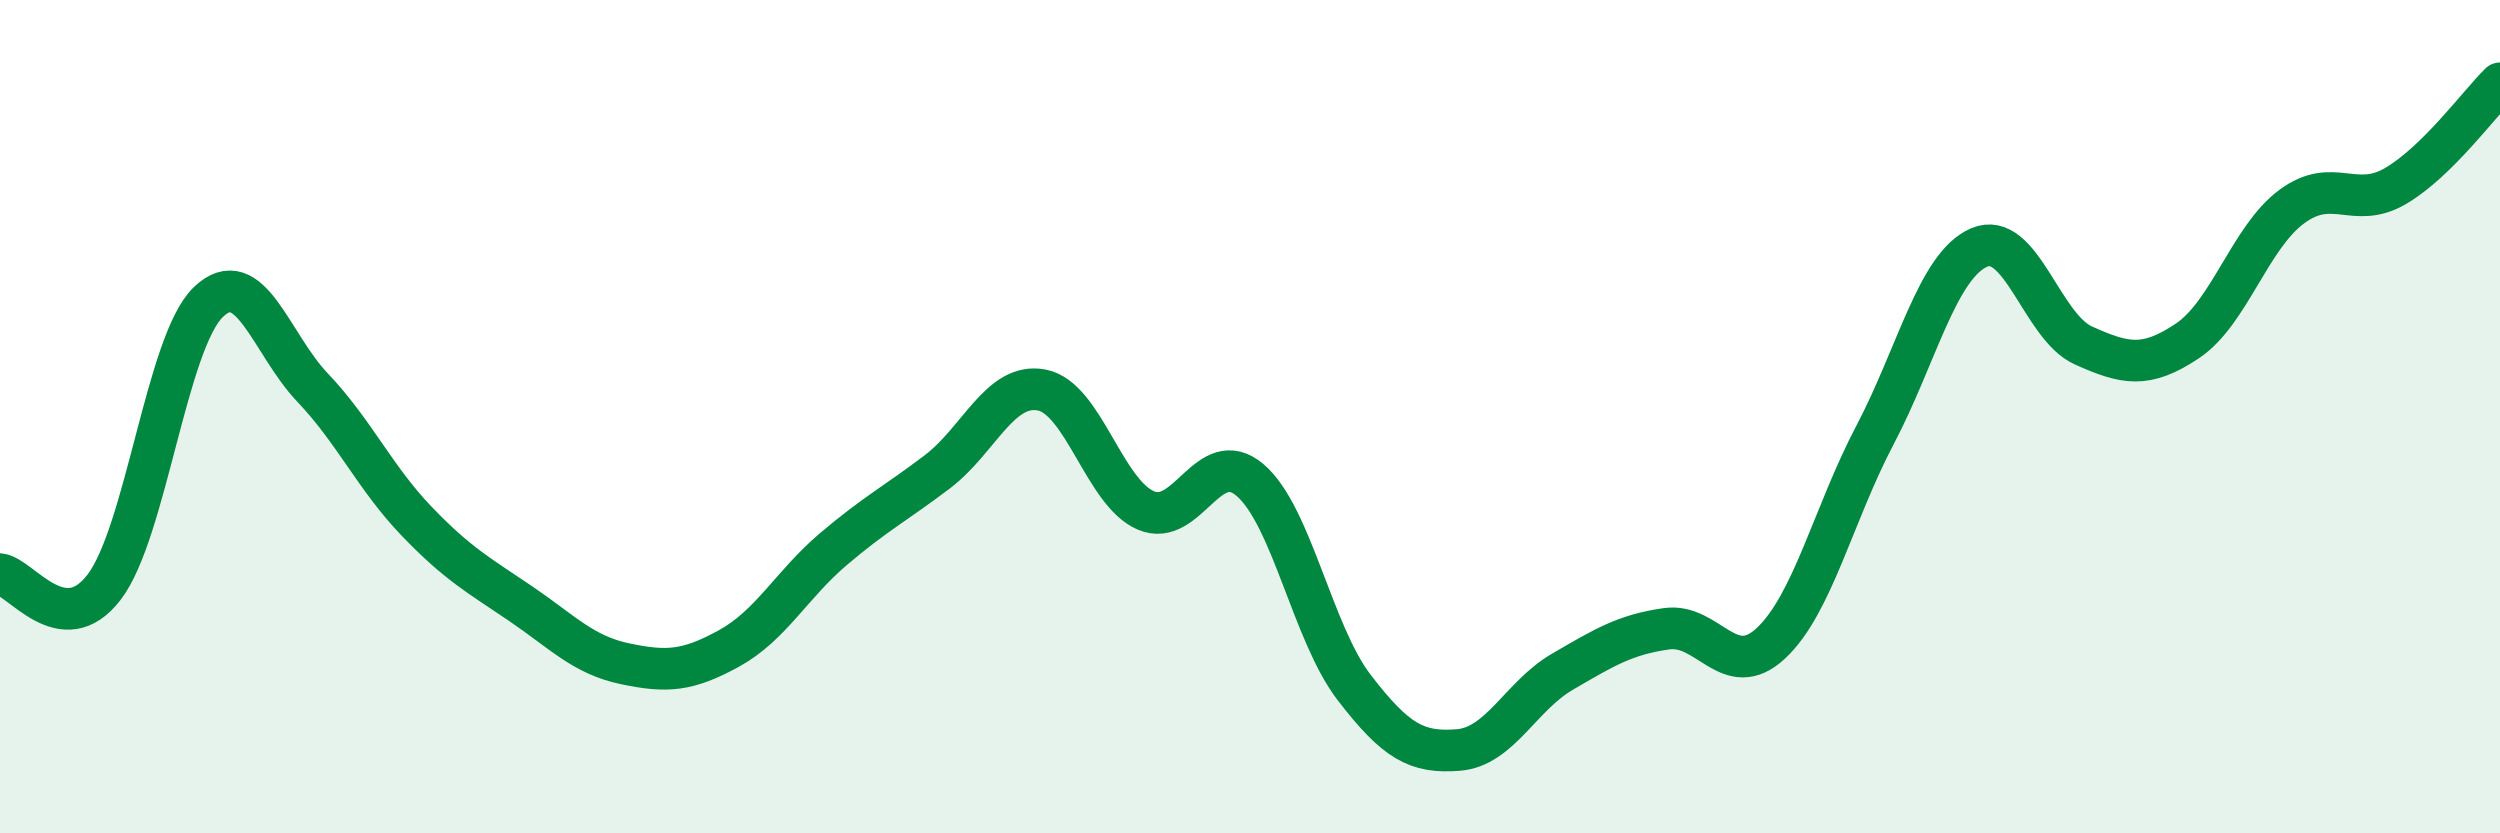
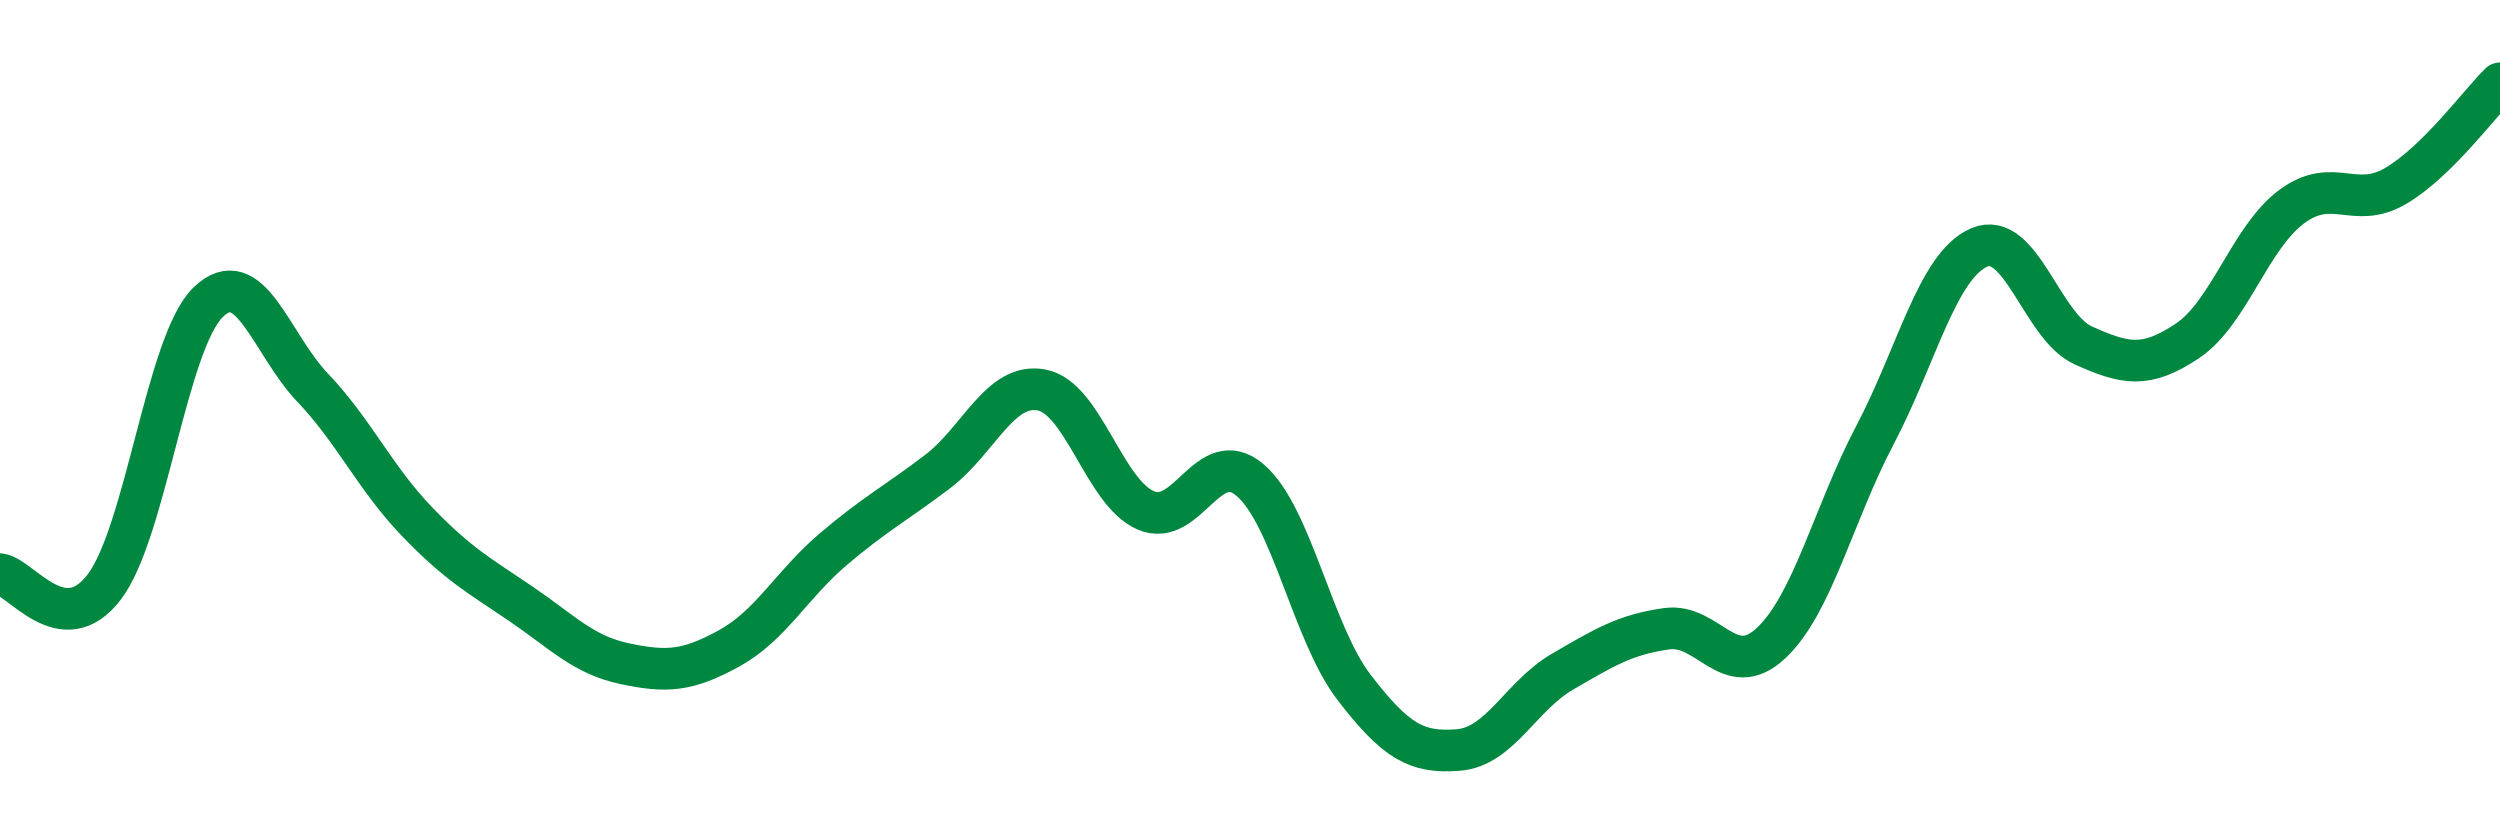
<svg xmlns="http://www.w3.org/2000/svg" width="60" height="20" viewBox="0 0 60 20">
-   <path d="M 0,13.78 C 0.5,13.84 1.5,15.4 2.5,14.09 C 3.5,12.78 4,8.21 5,7.25 C 6,6.29 6.5,8.25 7.5,9.3 C 8.5,10.35 9,11.47 10,12.51 C 11,13.55 11.5,13.81 12.5,14.49 C 13.5,15.17 14,15.72 15,15.93 C 16,16.14 16.5,16.11 17.5,15.56 C 18.5,15.01 19,14.03 20,13.18 C 21,12.33 21.5,12.08 22.5,11.32 C 23.5,10.56 24,9.17 25,9.36 C 26,9.55 26.5,11.82 27.5,12.25 C 28.5,12.68 29,10.67 30,11.52 C 31,12.37 31.5,15.2 32.5,16.5 C 33.5,17.8 34,18.08 35,18 C 36,17.92 36.5,16.7 37.5,16.12 C 38.5,15.54 39,15.23 40,15.09 C 41,14.95 41.5,16.37 42.5,15.44 C 43.5,14.51 44,12.34 45,10.44 C 46,8.54 46.5,6.37 47.5,5.94 C 48.5,5.51 49,7.84 50,8.29 C 51,8.74 51.5,8.85 52.5,8.18 C 53.5,7.51 54,5.7 55,4.96 C 56,4.22 56.5,5.05 57.5,4.46 C 58.5,3.87 59.5,2.49 60,2L60 20L0 20Z" fill="#008740" opacity="0.1" stroke-linecap="round" stroke-linejoin="round" />
  <path d="M 0,13.78 C 0.5,13.84 1.5,15.4 2.5,14.09 C 3.5,12.78 4,8.21 5,7.25 C 6,6.29 6.5,8.25 7.5,9.3 C 8.5,10.35 9,11.47 10,12.51 C 11,13.55 11.5,13.81 12.5,14.49 C 13.5,15.17 14,15.72 15,15.93 C 16,16.14 16.5,16.11 17.5,15.56 C 18.5,15.01 19,14.03 20,13.18 C 21,12.33 21.5,12.08 22.5,11.32 C 23.5,10.56 24,9.17 25,9.36 C 26,9.55 26.5,11.82 27.5,12.25 C 28.5,12.68 29,10.67 30,11.52 C 31,12.37 31.5,15.2 32.5,16.5 C 33.5,17.8 34,18.08 35,18 C 36,17.92 36.5,16.7 37.5,16.12 C 38.5,15.54 39,15.23 40,15.09 C 41,14.95 41.5,16.37 42.5,15.44 C 43.5,14.51 44,12.34 45,10.44 C 46,8.54 46.5,6.37 47.5,5.94 C 48.5,5.51 49,7.84 50,8.29 C 51,8.74 51.5,8.85 52.5,8.18 C 53.5,7.51 54,5.7 55,4.96 C 56,4.22 56.5,5.05 57.5,4.46 C 58.5,3.87 59.5,2.49 60,2" stroke="#008740" stroke-width="1" fill="none" stroke-linecap="round" stroke-linejoin="round" />
</svg>